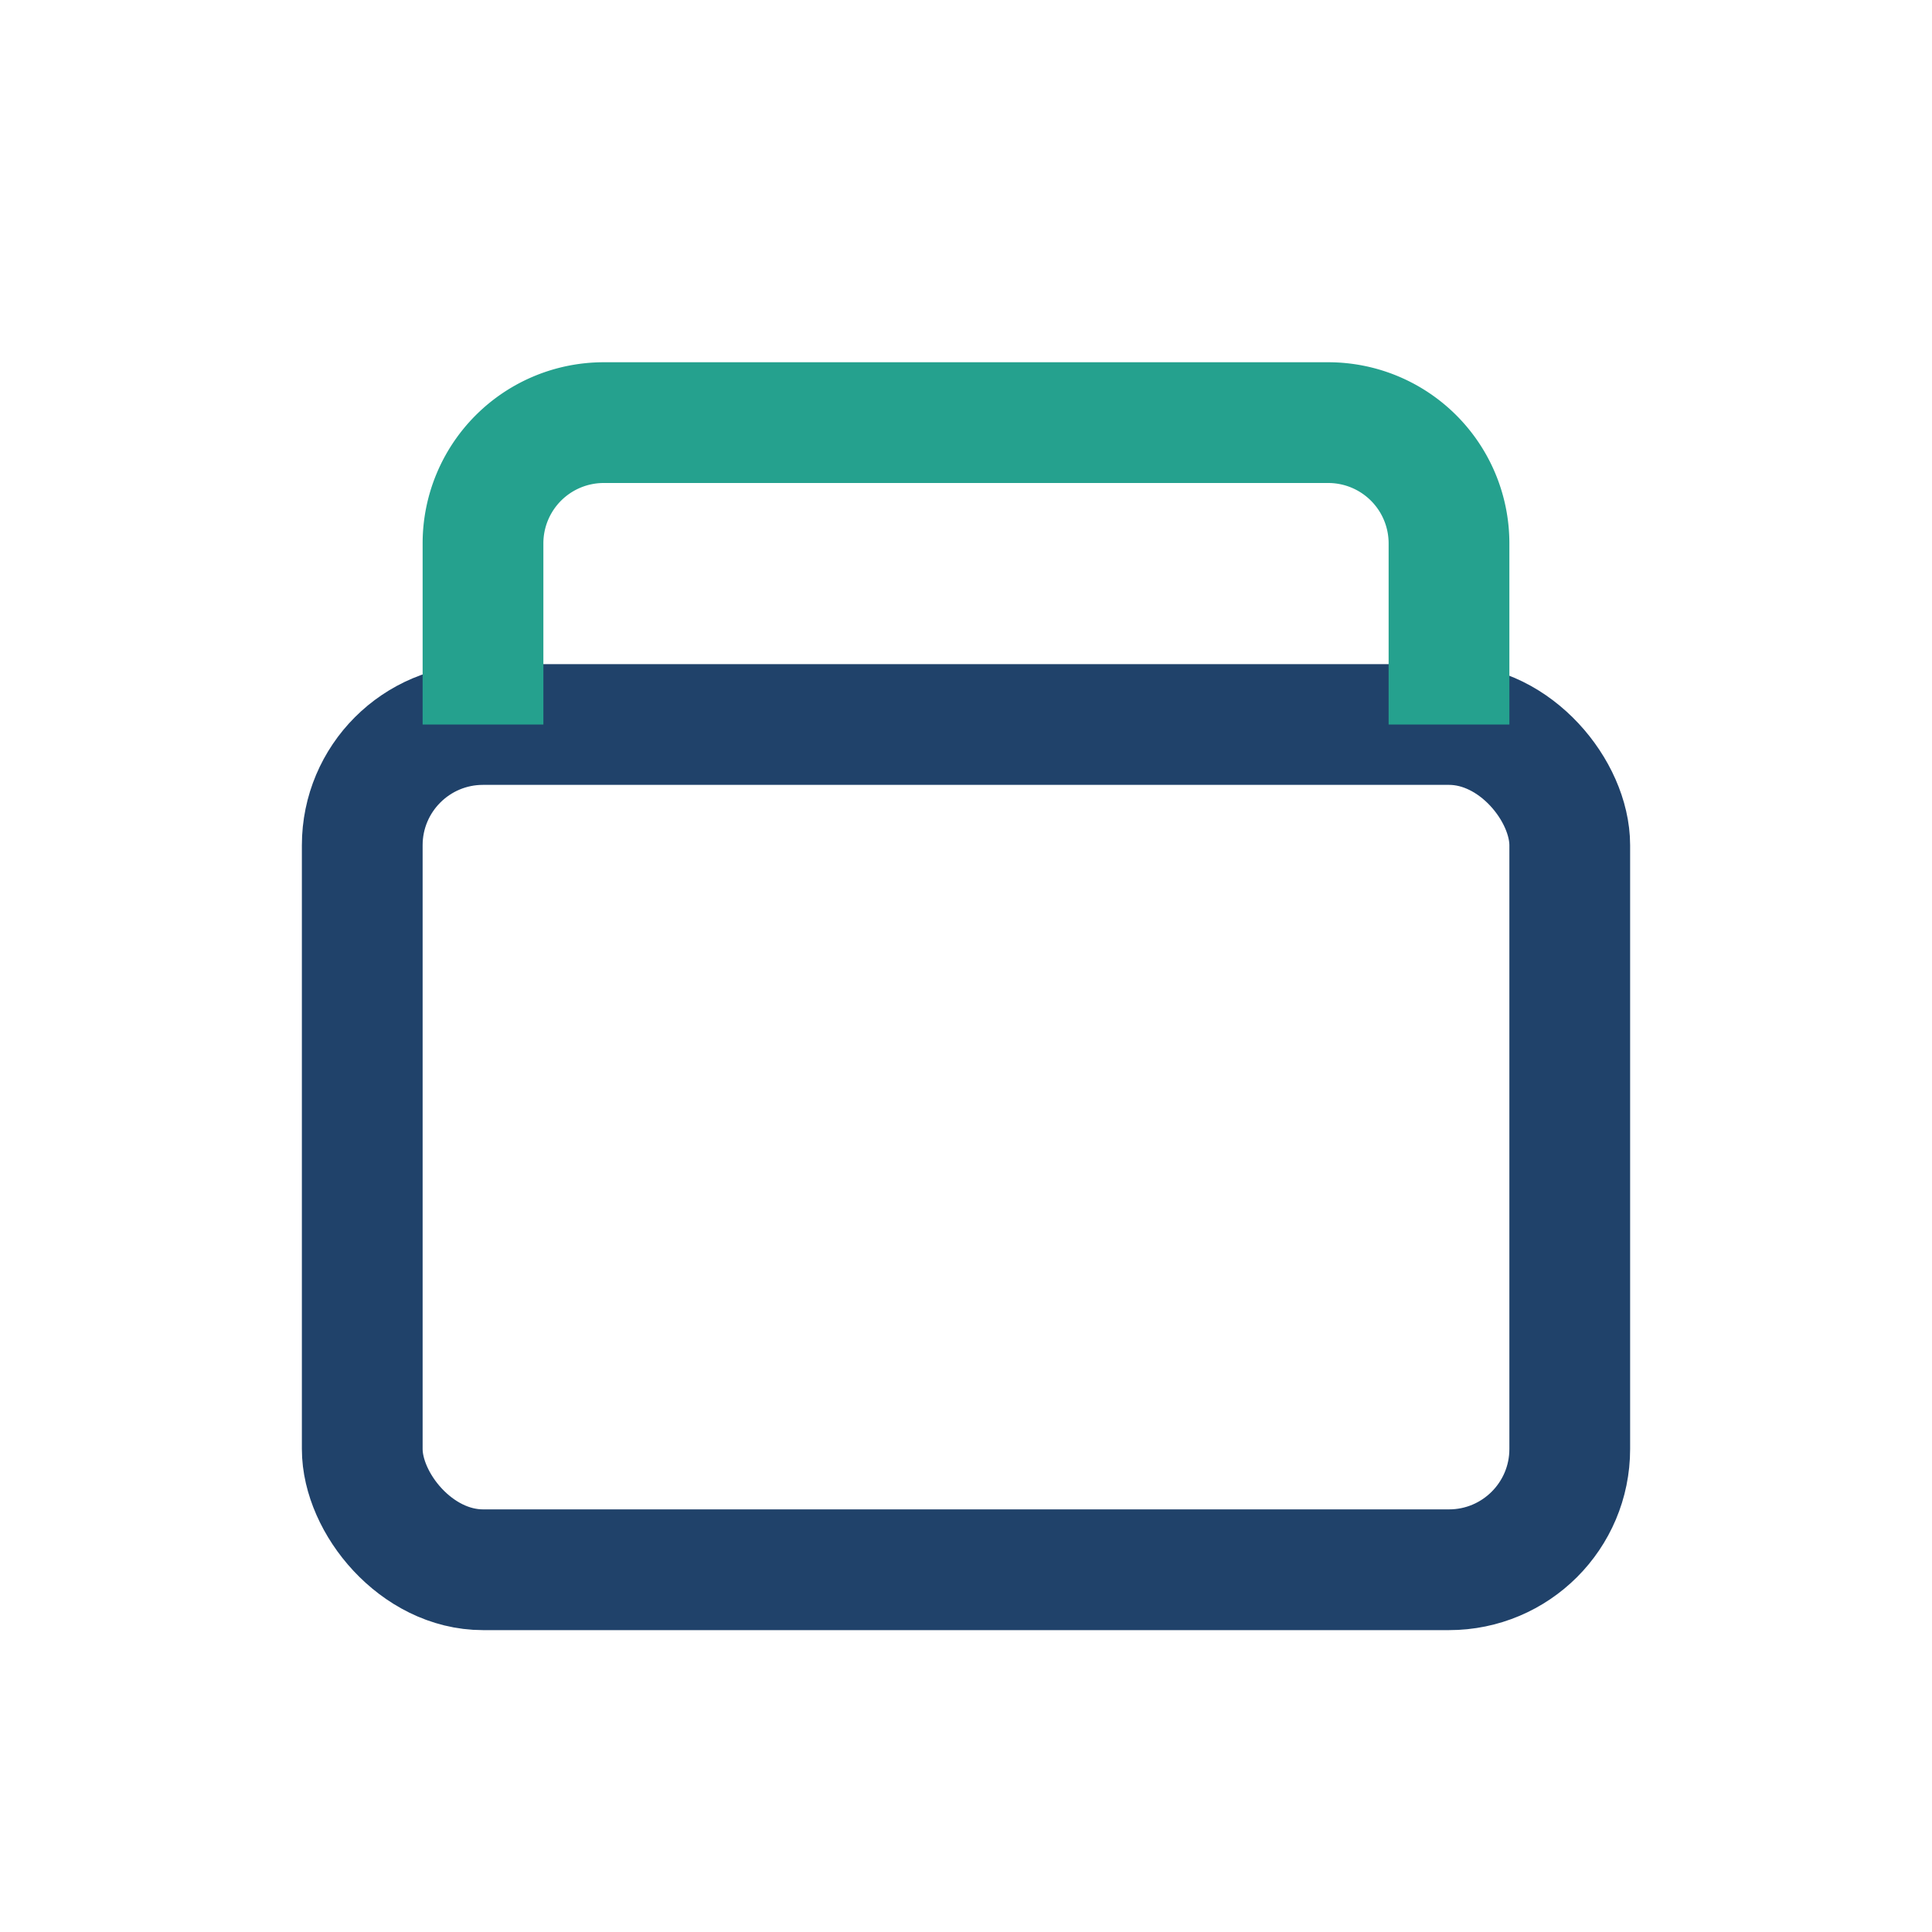
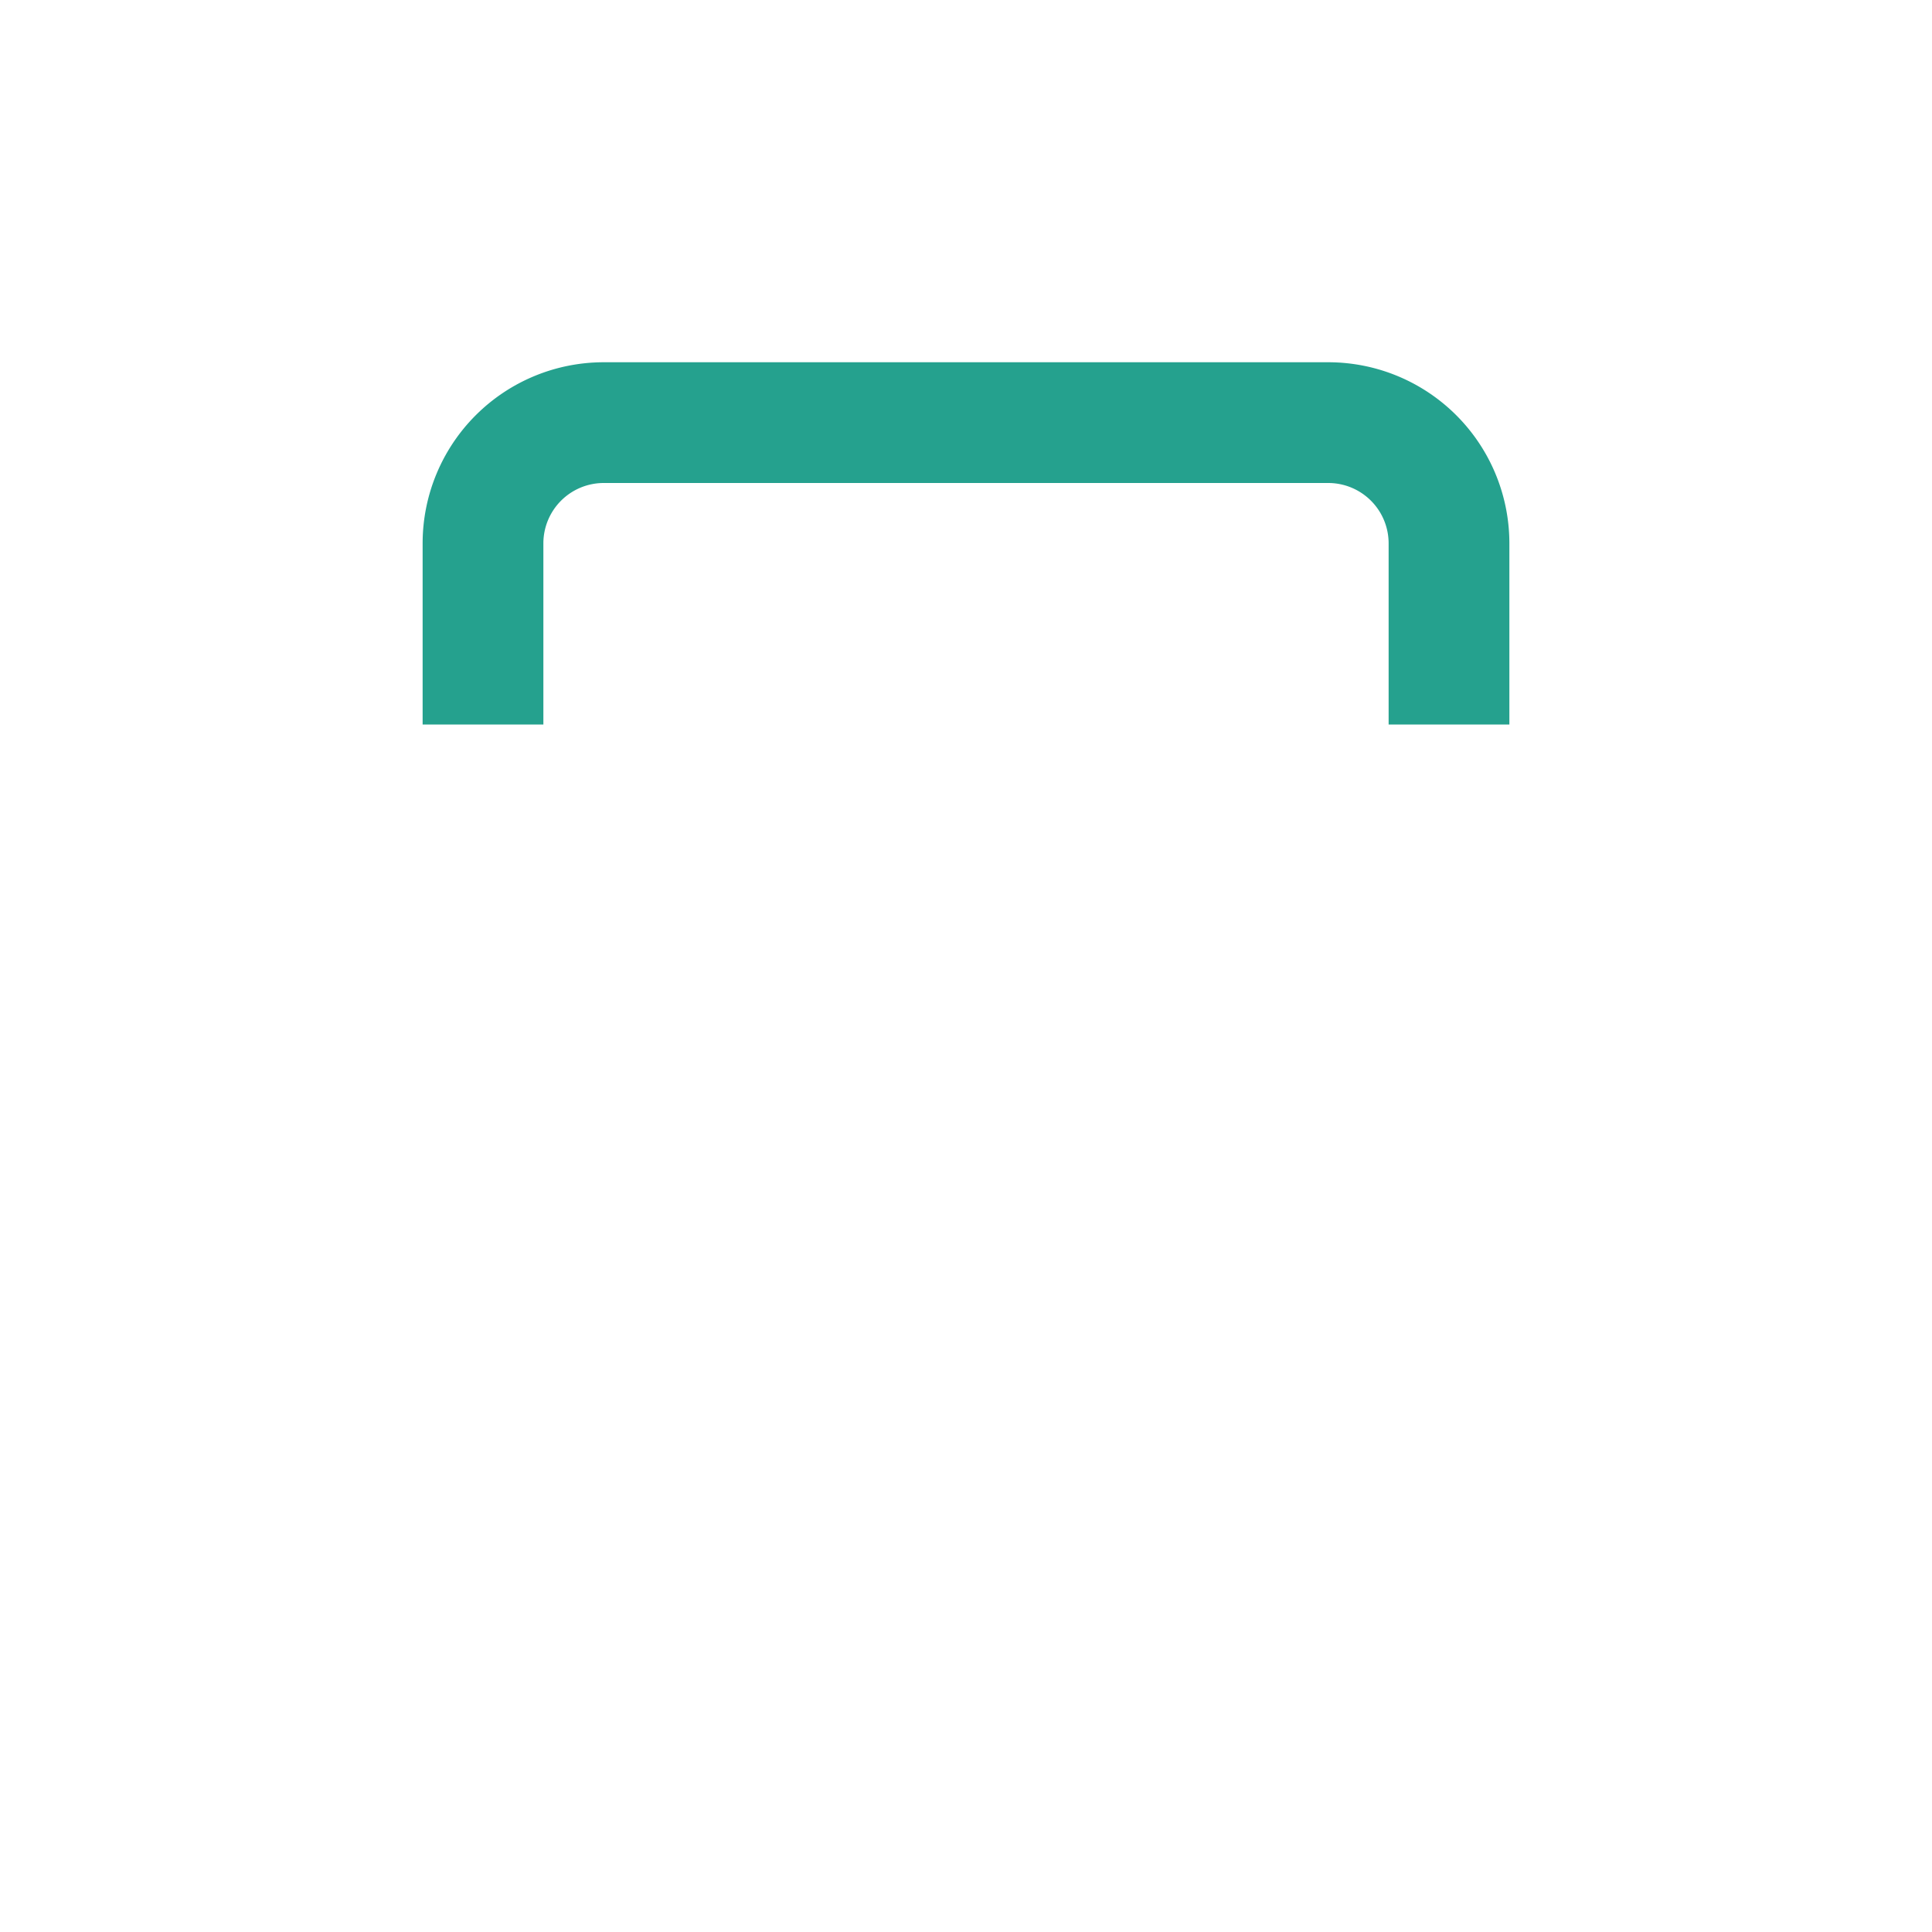
<svg xmlns="http://www.w3.org/2000/svg" width="32" height="32" viewBox="0 0 32 32">
-   <rect x="6" y="12" width="20" height="14" rx="2" fill="none" stroke="#20426A" stroke-width="2" />
  <path d="M8 12v-3a2 2 0 012-2h12a2 2 0 012 2v3" stroke="#25A18E" stroke-width="2" fill="none" />
</svg>